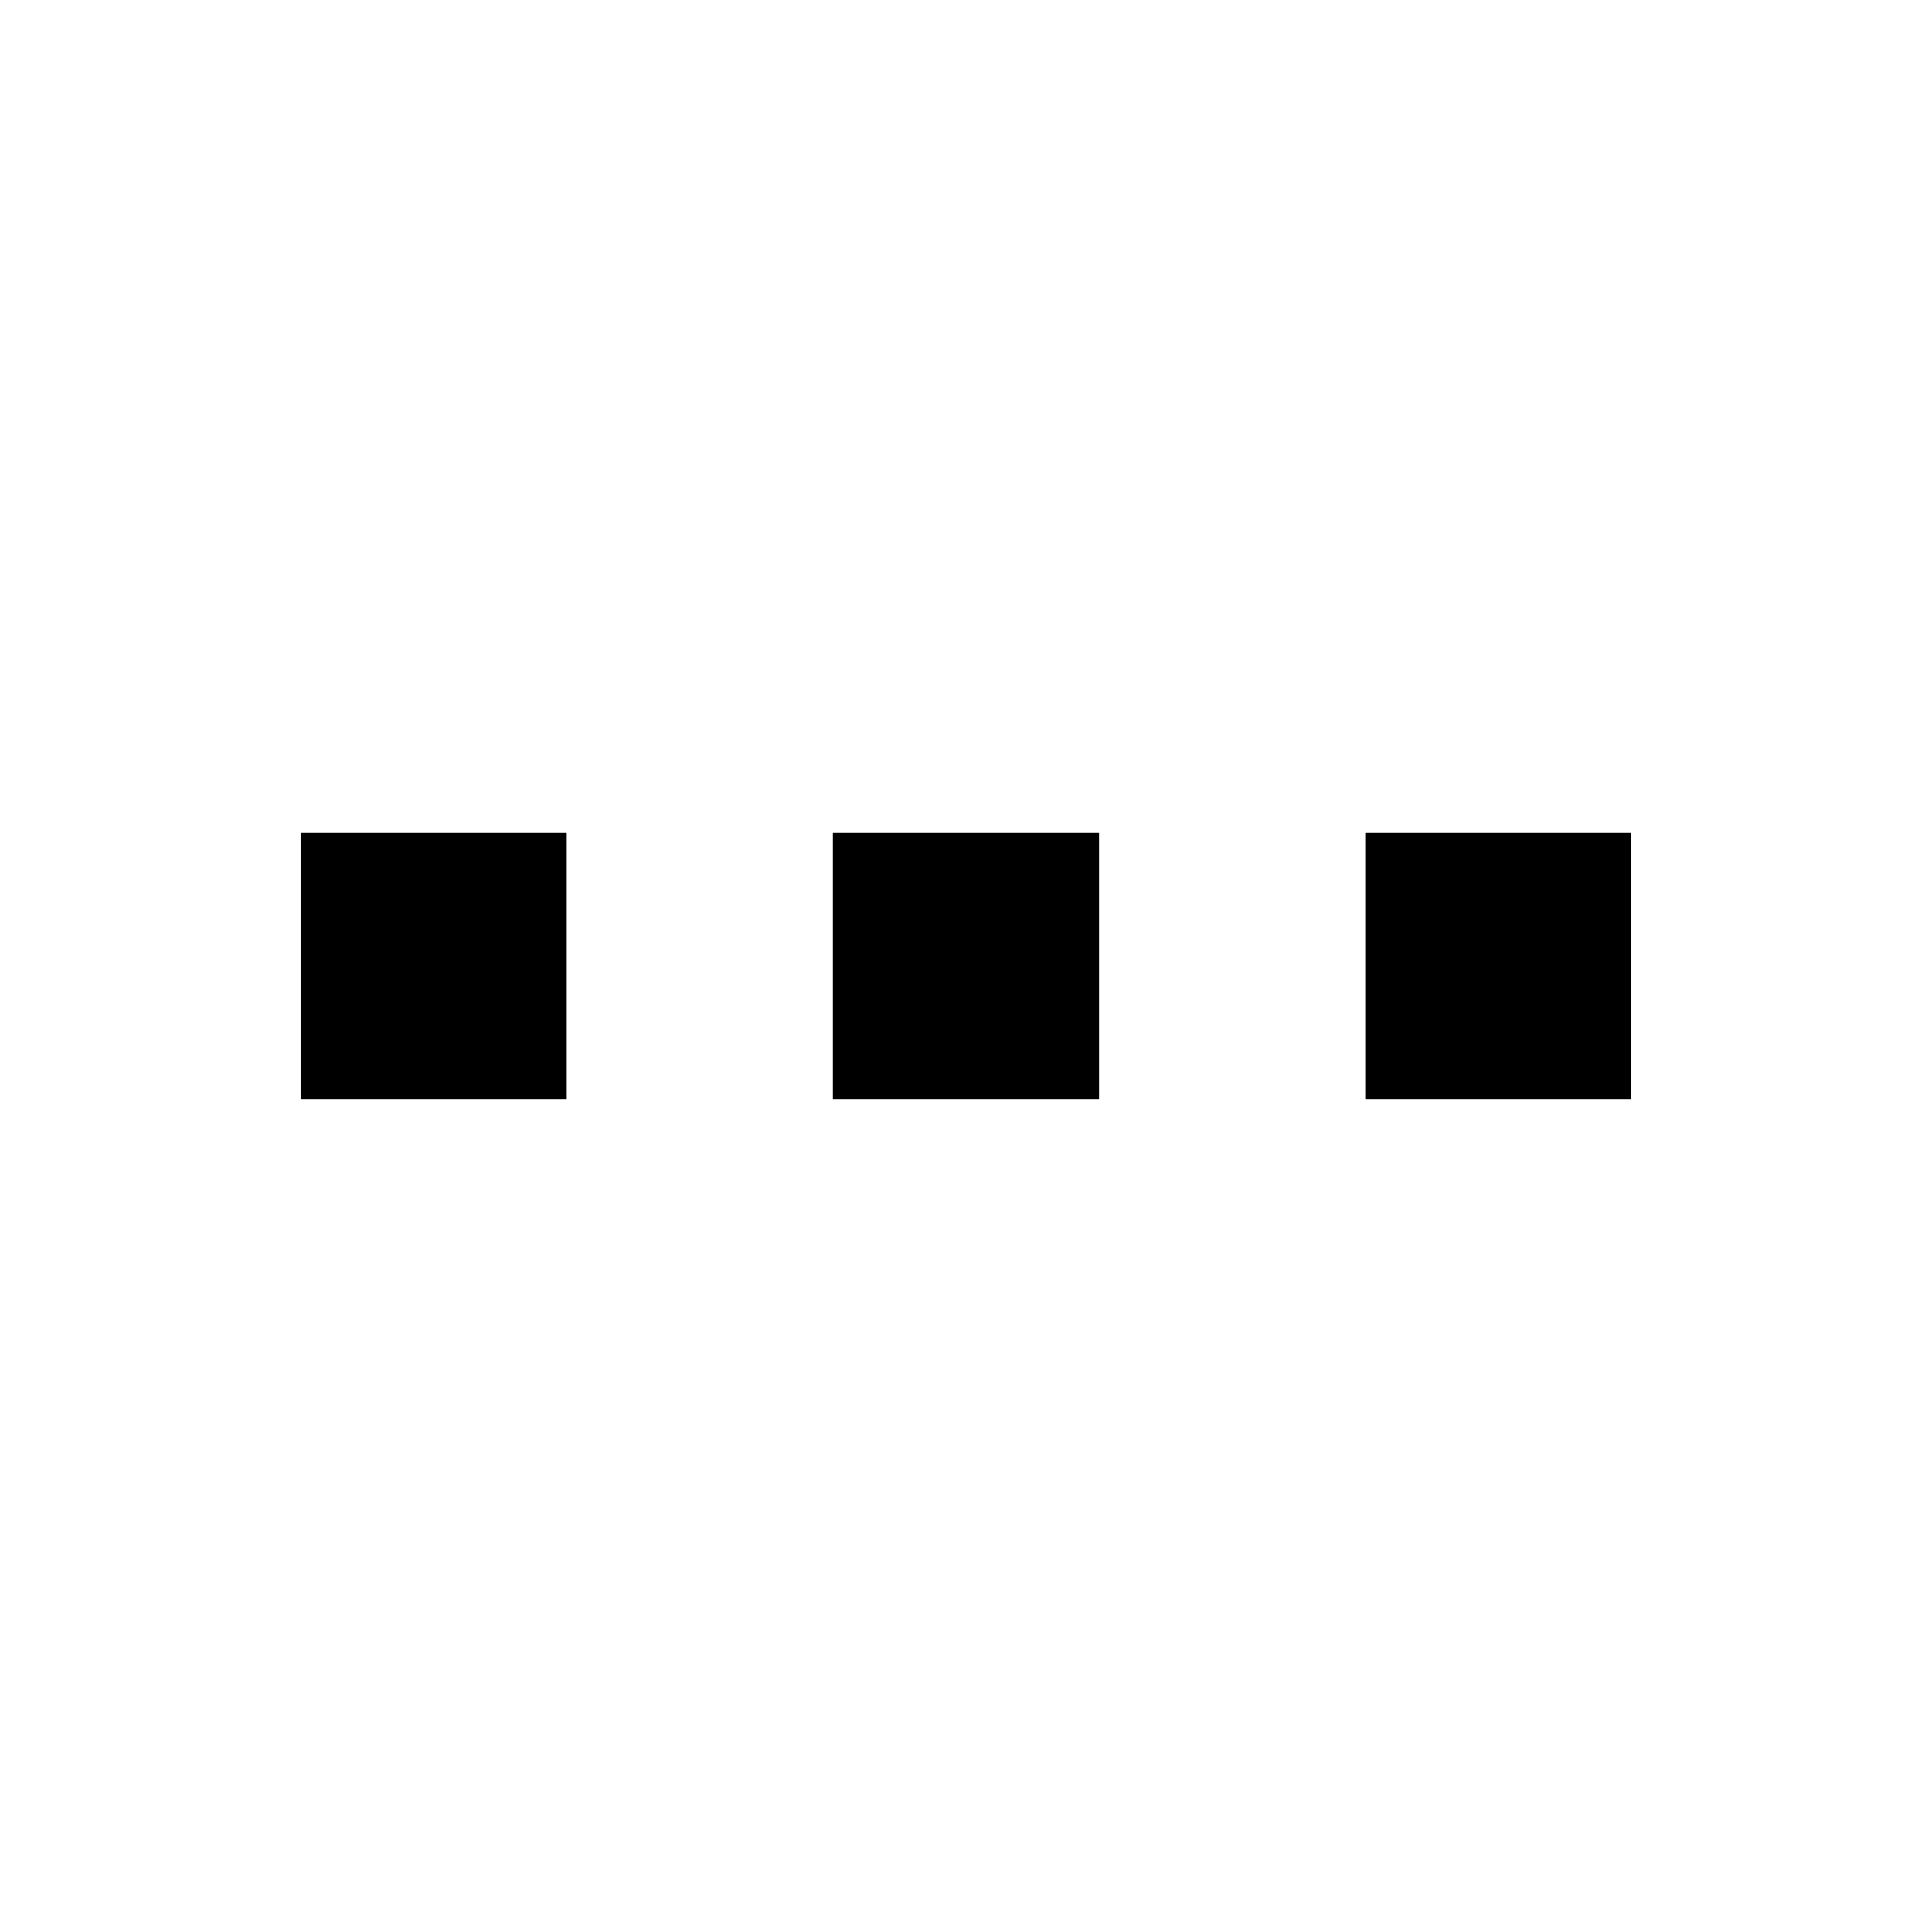
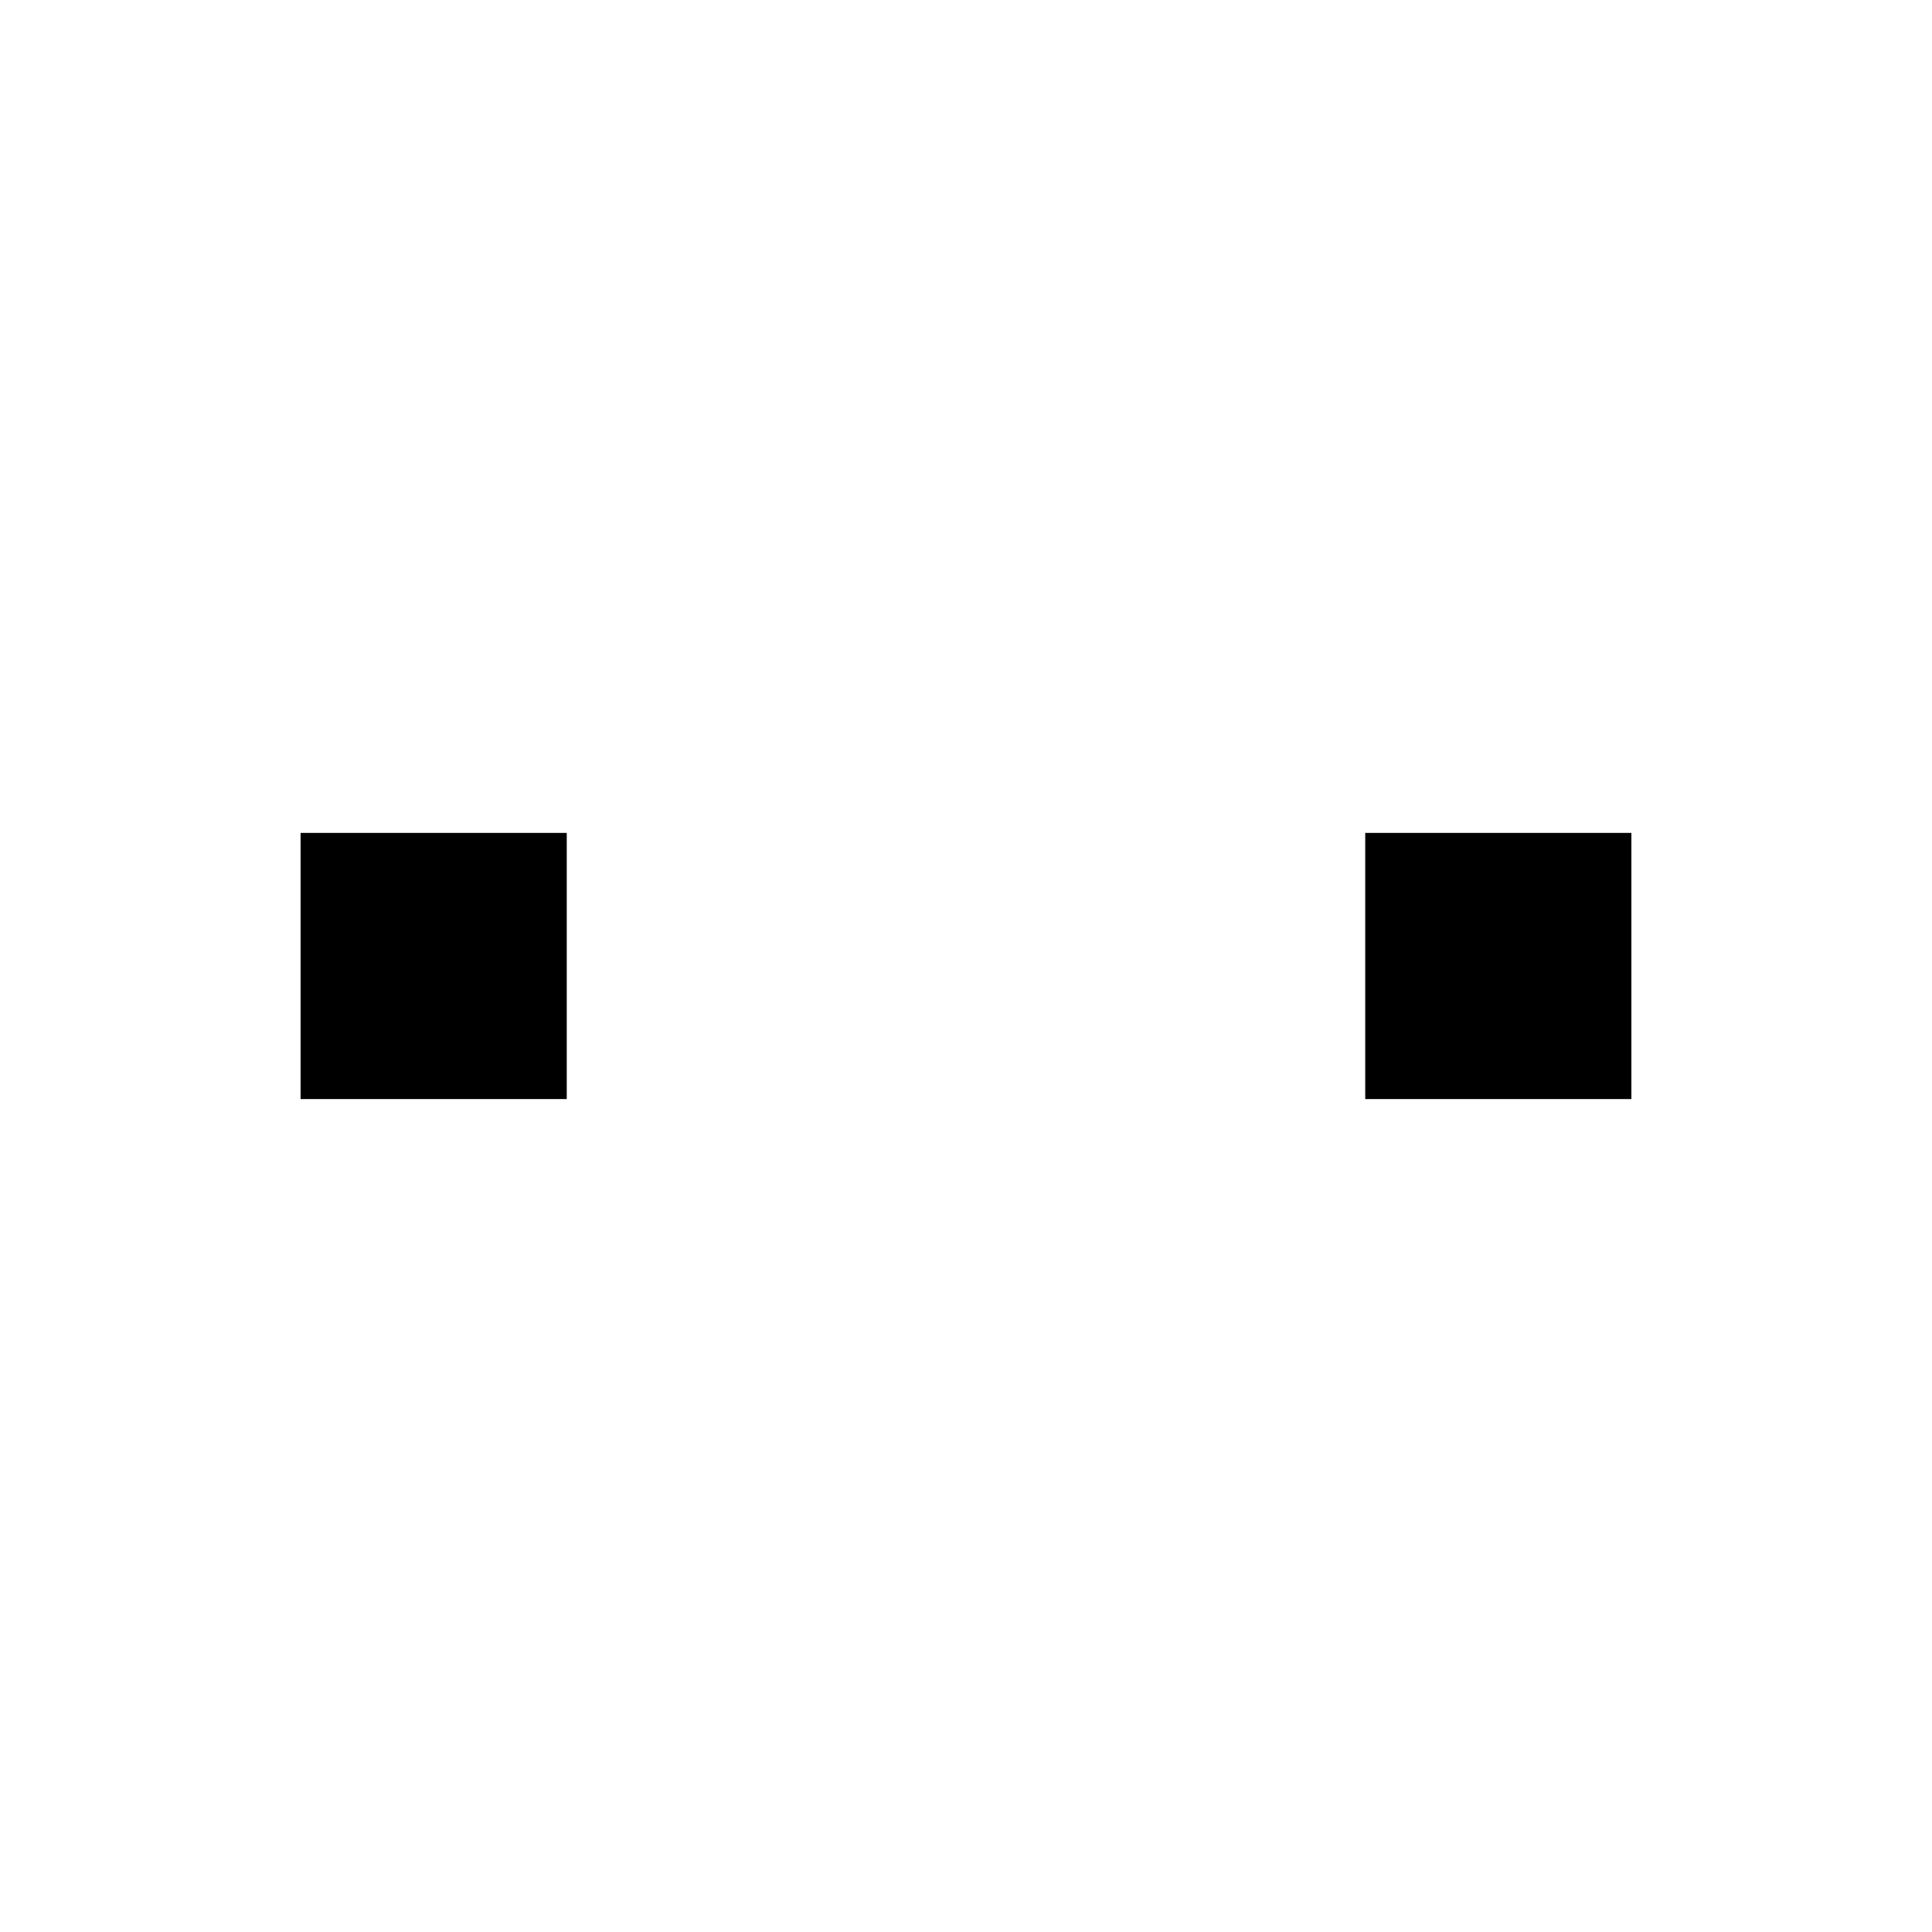
<svg xmlns="http://www.w3.org/2000/svg" fill="#000000" width="800px" height="800px" version="1.1" viewBox="144 144 512 512">
  <g>
-     <path d="m364.73 364.73h70.531v70.535h-70.531z" />
    <path d="m505.8 364.73h70.535v70.535h-70.535z" />
    <path d="m223.66 364.73h70.535v70.535h-70.535z" />
  </g>
</svg>